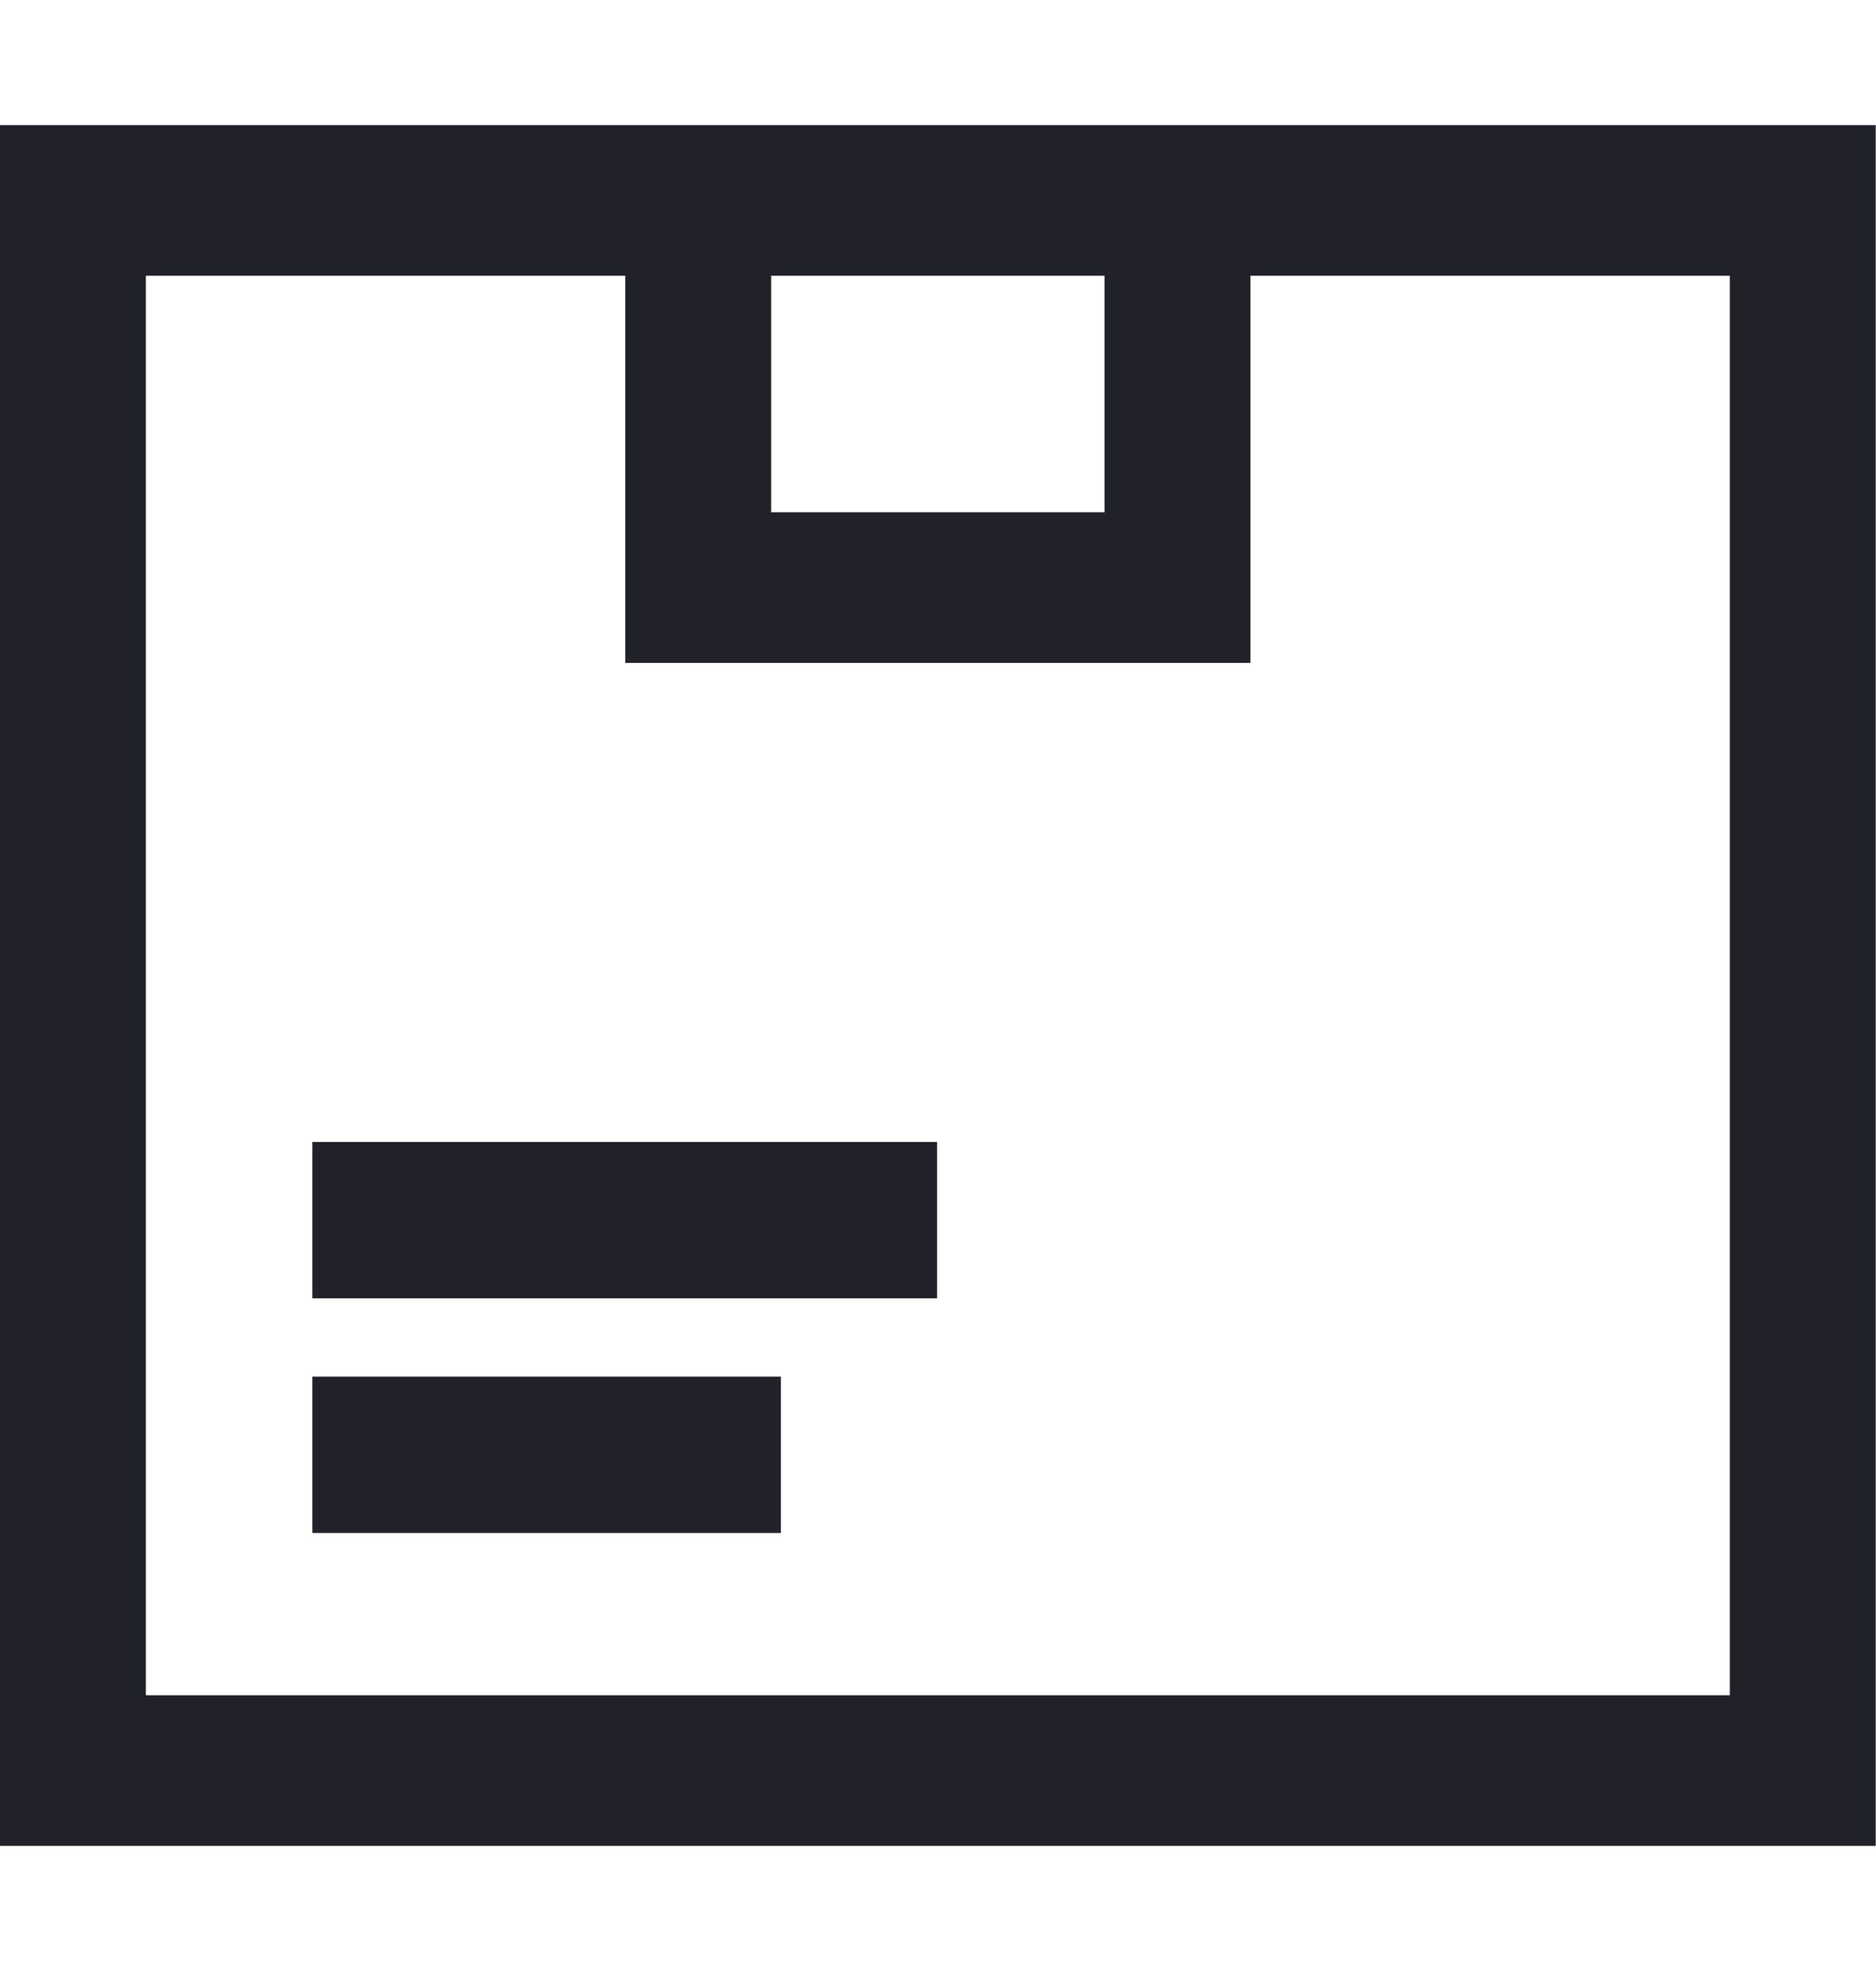
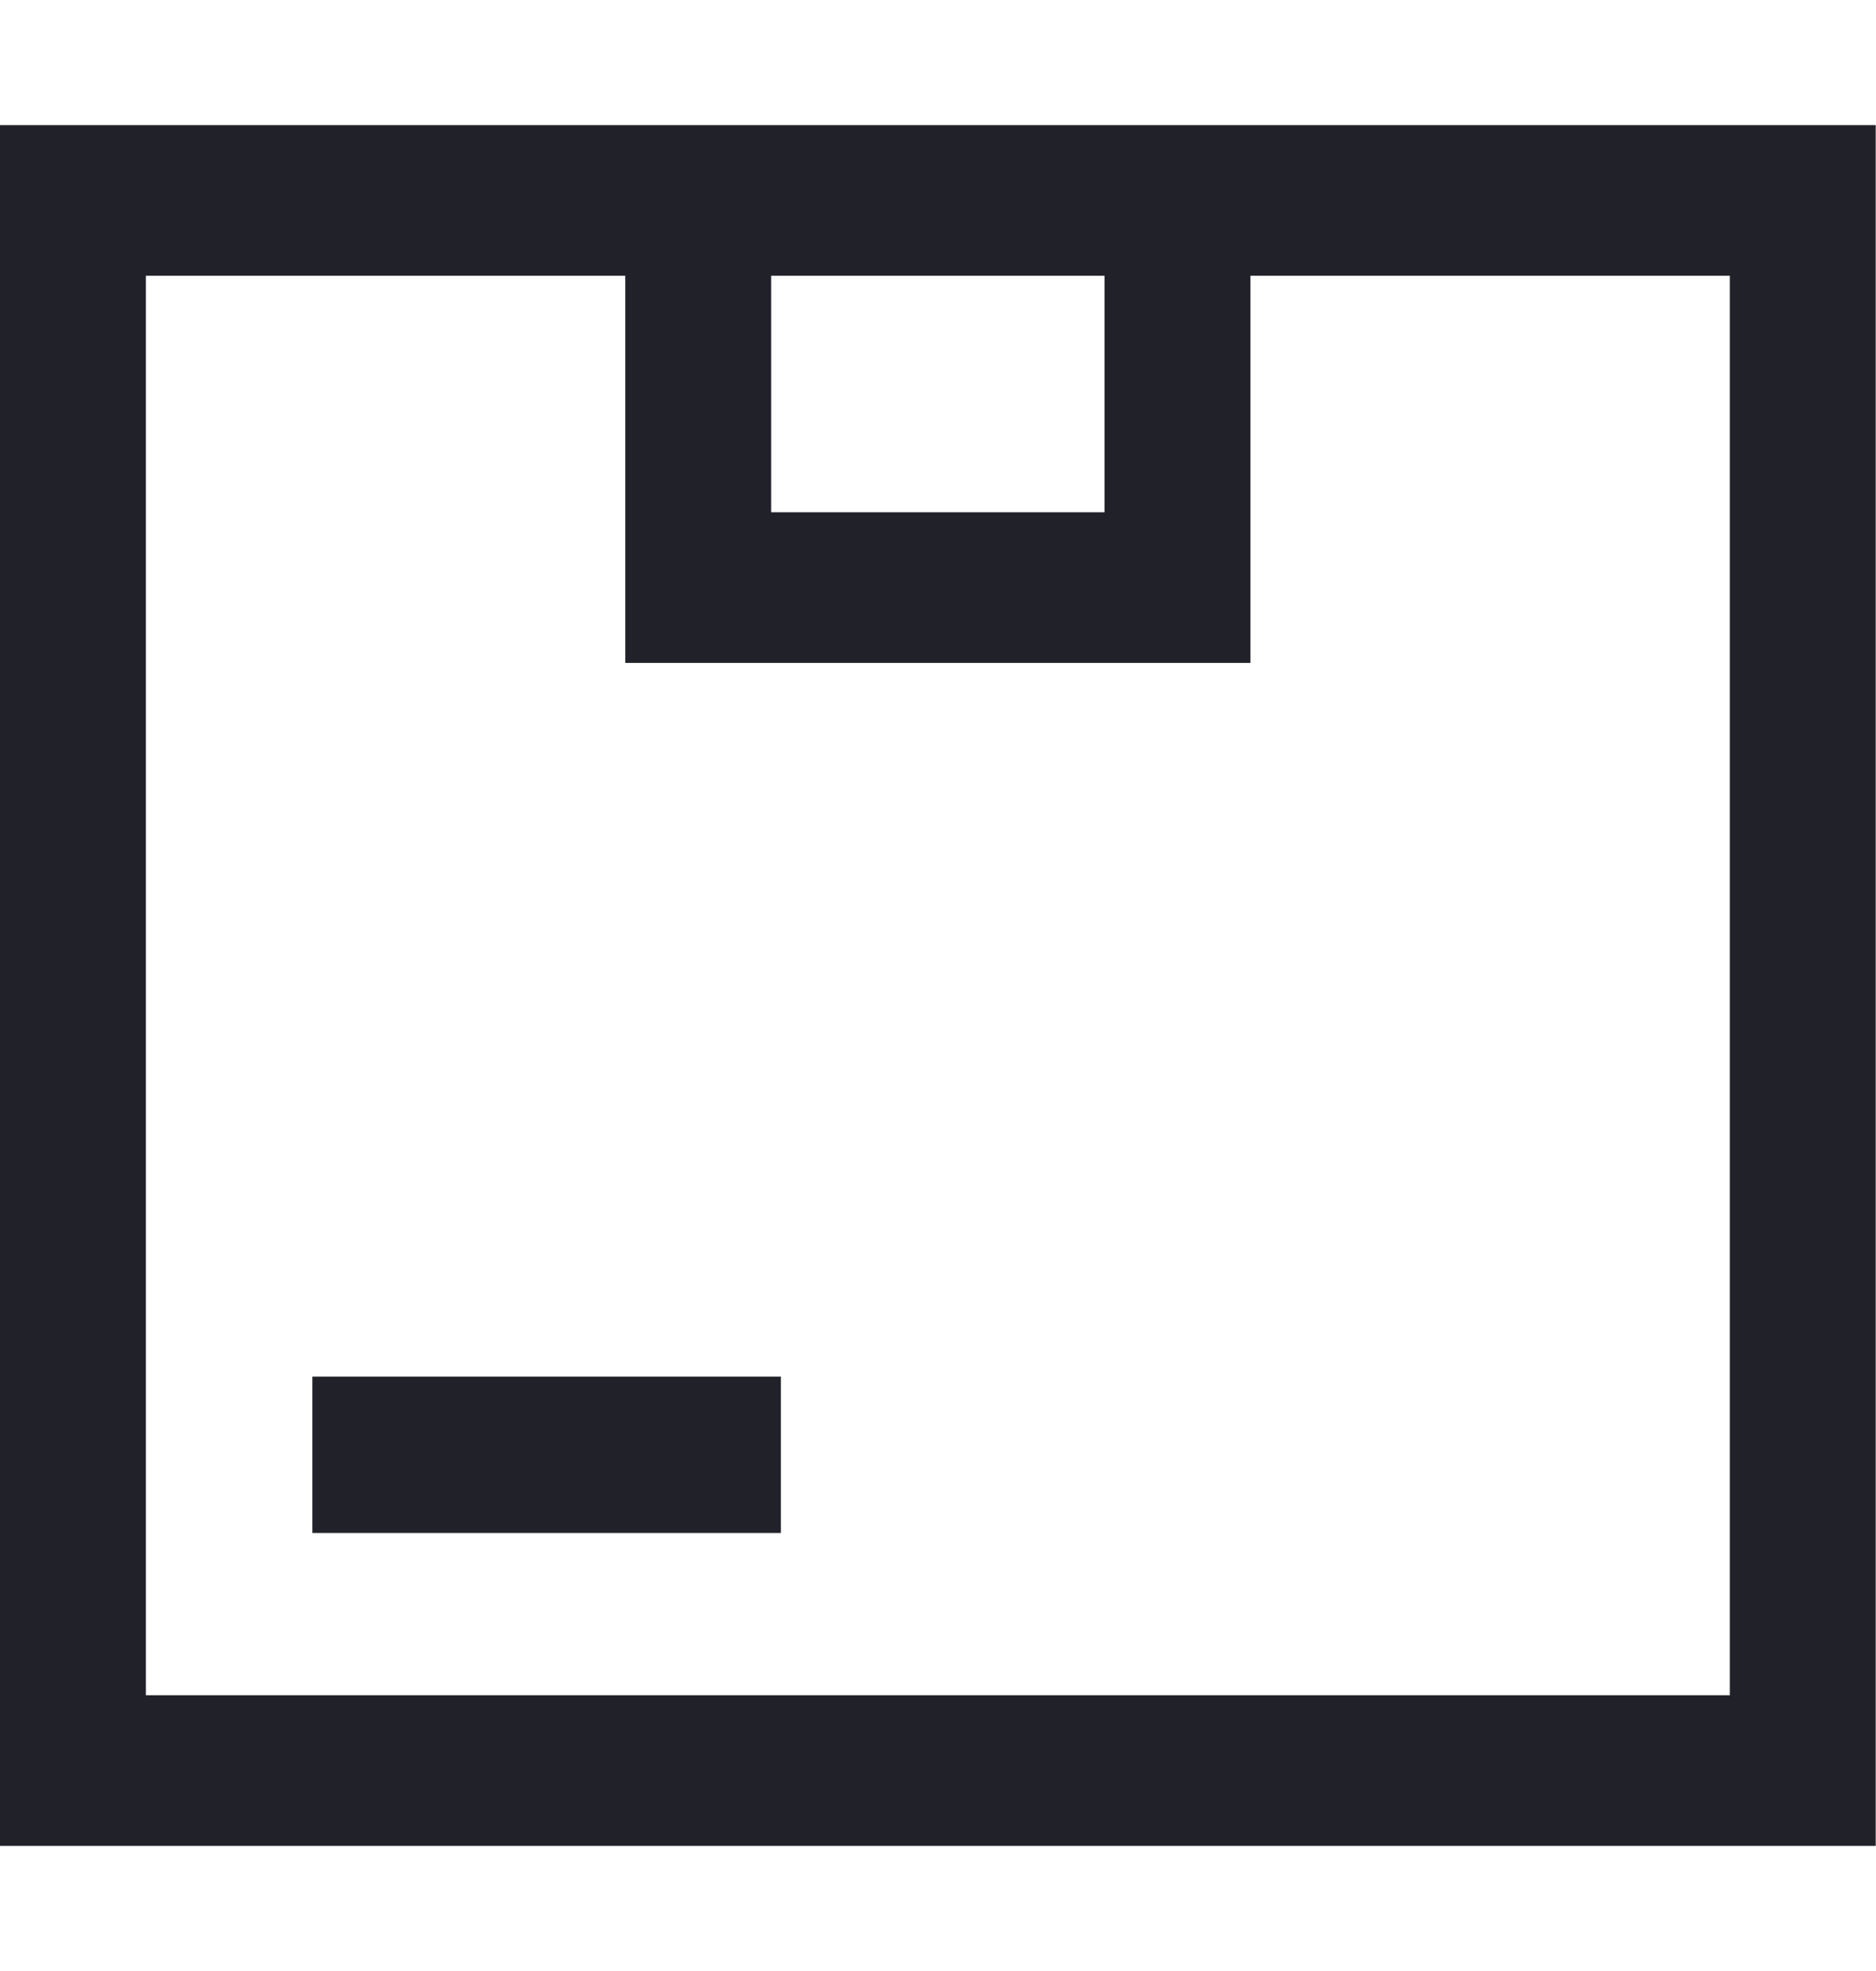
<svg xmlns="http://www.w3.org/2000/svg" width="20" height="21" viewBox="0 0 20 21" fill="none">
  <path d="M3.33 16.333H8.325V14.667H3.33V16.333Z" fill="#212129" />
-   <path d="M9.99 13.833H3.33V12.167H9.99V13.833Z" fill="#212129" />
  <path fill-rule="evenodd" clip-rule="evenodd" d="M19.997 1.333H0V19.667H19.997V1.333ZM6.666 7.063V2.938H1.555V18.062H18.442V2.938H13.331V7.063H6.666ZM11.776 5.458H8.221V2.938H11.776V5.458Z" fill="#212129" />
</svg>